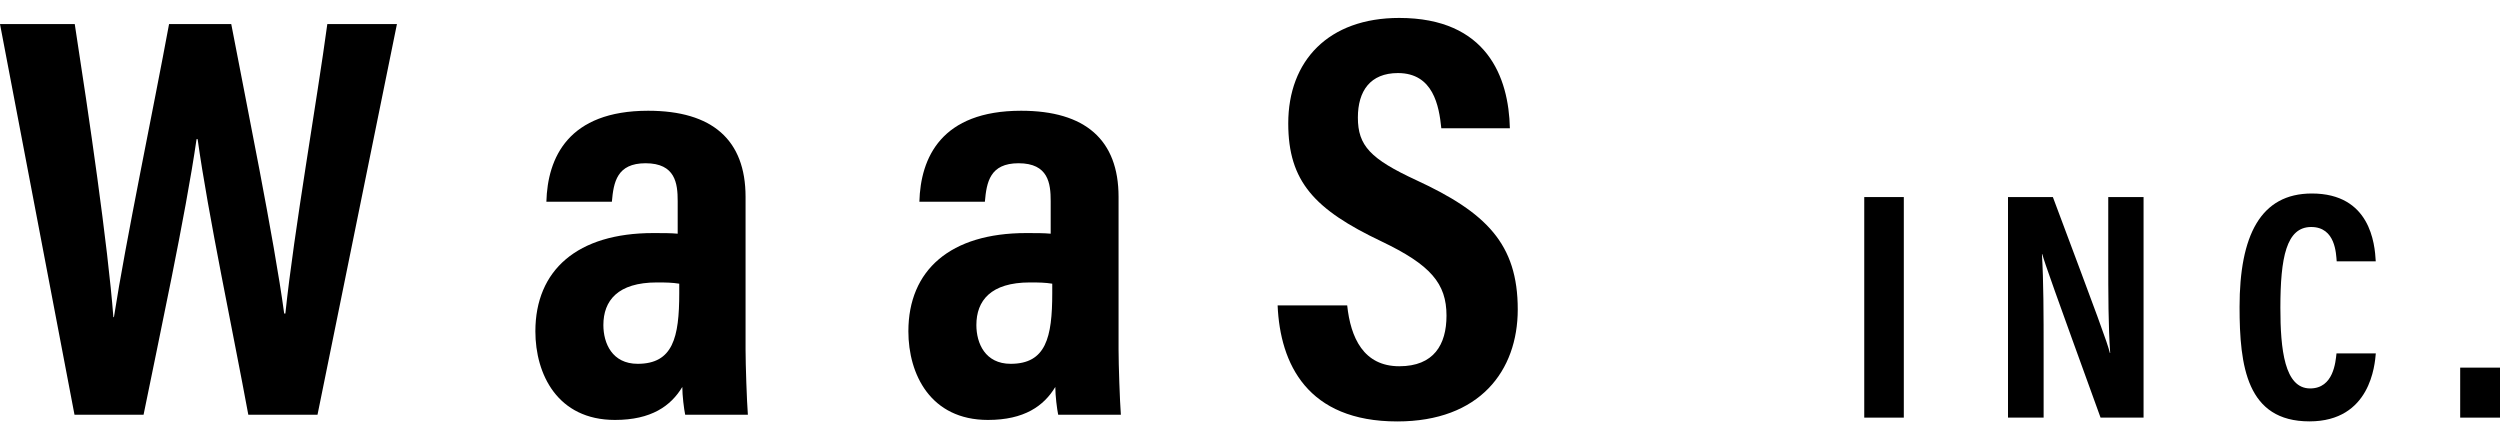
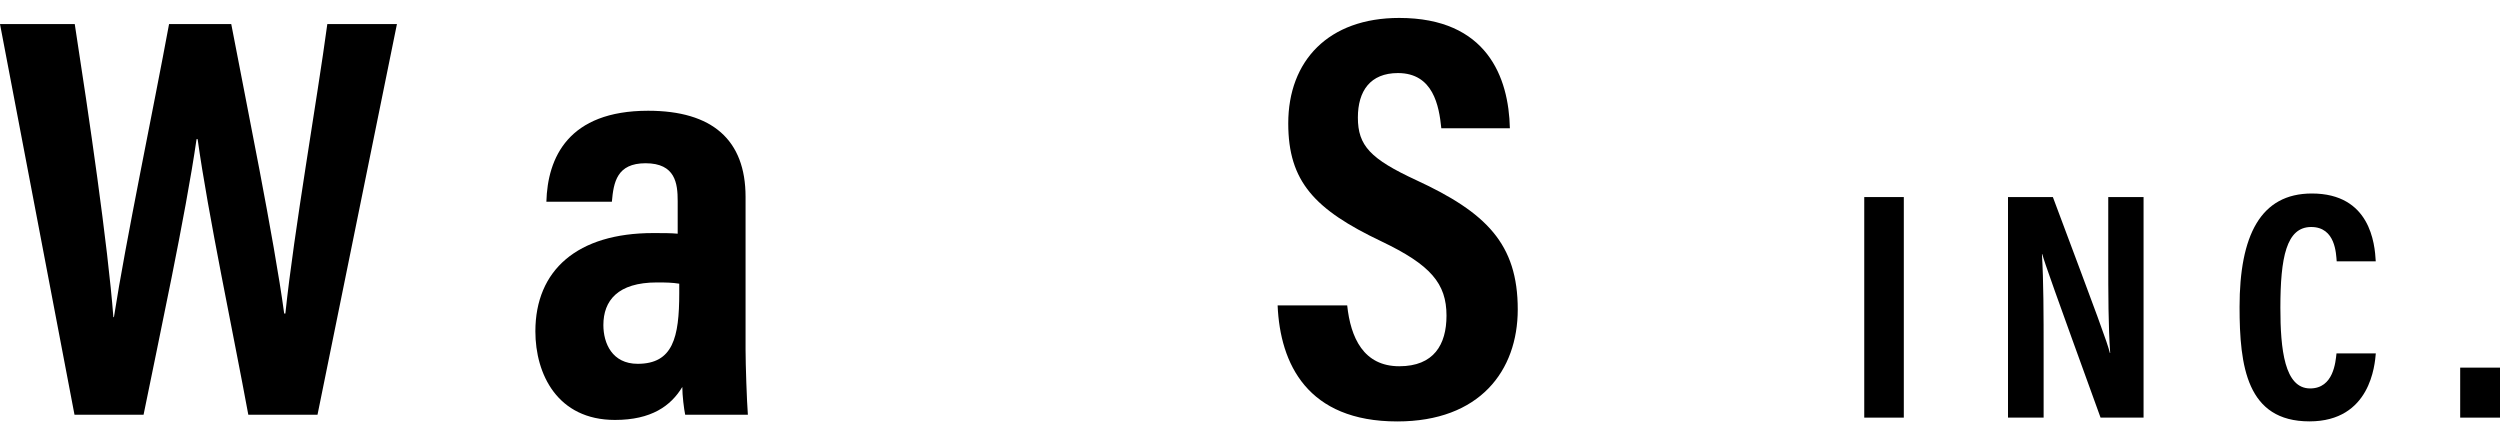
<svg xmlns="http://www.w3.org/2000/svg" version="1.1" id="レイヤー_1" x="0px" y="0px" viewBox="0 0 400 70" style="enable-background:new 0 0 400 70;" xml:space="preserve">
  <style type="text/css">
	.st0{fill:#000000;}
</style>
  <g>
    <g>
      <path class="st0" d="M11.92,66.36L0,3.85h11.96c2.28,14.75,5.28,35.21,6.18,46.89h0.09c1.87-12.08,6.31-33.29,8.82-46.89h9.95    c2.34,12.29,6.86,34.4,8.47,46.31h0.19c1.37-13.11,5.11-34.41,6.71-46.31h11.14L50.8,66.36H39.73c-2.4-13.04-6.44-32.06-8.11-44.1    h-0.17c-1.77,12.26-6.05,32.08-8.48,44.1H11.92z" />
      <path class="st0" d="M119.29,55.94c0,2.35,0.2,8.26,0.37,10.42h-10.03c-0.2-0.95-0.46-3.07-0.46-4.45    c-1.83,3.04-4.96,5.28-10.78,5.28c-9.2,0-12.73-7.32-12.73-14.18c0-9.79,6.72-15.72,18.85-15.72c1.61,0,2.83,0,3.92,0.1v-5.22    c0-2.79-0.35-6.05-5.14-6.05c-4.58,0-5.12,3.02-5.39,6.16H87.42c0.19-7.04,3.49-14.56,16.28-14.56c10.27,0,15.59,4.66,15.59,13.78    V55.94z M108.68,45.39c-1.12-0.18-2.11-0.2-3.57-0.2c-6.28,0-8.57,2.92-8.57,6.82c0,2.91,1.4,6.2,5.49,6.2    c5.64,0,6.65-4.21,6.65-11.31V45.39z" />
-       <path class="st0" d="M178.97,55.94c0,2.35,0.2,8.26,0.37,10.42h-10.03c-0.2-0.95-0.46-3.07-0.46-4.45    c-1.83,3.04-4.96,5.28-10.78,5.28c-9.2,0-12.73-7.32-12.73-14.18c0-9.79,6.72-15.72,18.85-15.72c1.61,0,2.83,0,3.92,0.1v-5.22    c0-2.79-0.35-6.05-5.14-6.05c-4.58,0-5.12,3.02-5.39,6.16H147.1c0.19-7.04,3.49-14.56,16.28-14.56c10.27,0,15.59,4.66,15.59,13.78    V55.94z M168.36,45.39c-1.12-0.18-2.11-0.2-3.57-0.2c-6.28,0-8.57,2.92-8.57,6.82c0,2.91,1.4,6.2,5.49,6.2    c5.64,0,6.65-4.21,6.65-11.31V45.39z" />
      <path class="st0" d="M215.55,48.85c0.54,5.18,2.62,9.75,8.34,9.75c5.51,0,7.55-3.45,7.55-8.1c0-5.14-2.53-8.12-10.43-11.89    c-10.7-5.09-14.89-9.58-14.89-18.87c0-10.03,6.44-16.87,17.75-16.87c14.06,0,17.53,9.51,17.71,17.65h-10.97    c-0.36-3.57-1.28-8.83-6.94-8.83c-4.43,0-6.41,2.87-6.41,7.12c0,4.5,2,6.61,9.33,10.01c11.22,5.18,16.25,10.22,16.25,20.68    c0,9.82-6.08,17.93-19.28,17.93c-14.37,0-18.75-9.2-19.14-18.57H215.55z" />
    </g>
    <g>
      <path class="st0" d="M304.61,31.53v35.29h-6.33V31.53H304.61z" />
      <path class="st0" d="M321.28,66.81V31.53h7.18c7.3,19.5,8.7,23.22,9.12,24.95h0.05c-0.3-4.24-0.31-9.43-0.31-15.22v-9.73h5.65    v35.29h-6.88c-7.54-20.79-8.87-24.54-9.33-26.16h-0.05c0.26,4.35,0.27,9.54,0.27,15.87v10.29H321.28z" />
      <path class="st0" d="M380.13,56.54c-0.16,1.78-0.83,10.88-10.62,10.88c-10.03,0-11.18-8.82-11.18-18.3    c0-11.43,3.35-18.16,11.56-18.16c9.36,0,10.08,8.03,10.23,10.85h-6.25c-0.1-1.2-0.18-5.49-4.08-5.49c-3.97,0-4.93,4.86-4.93,12.93    c0,6.65,0.66,12.9,4.76,12.9c3.76,0,4.07-4.26,4.22-5.61H380.13z" />
      <path class="st0" d="M393.63,66.82v-8H400v8H393.63z" />
    </g>
  </g>
</svg>